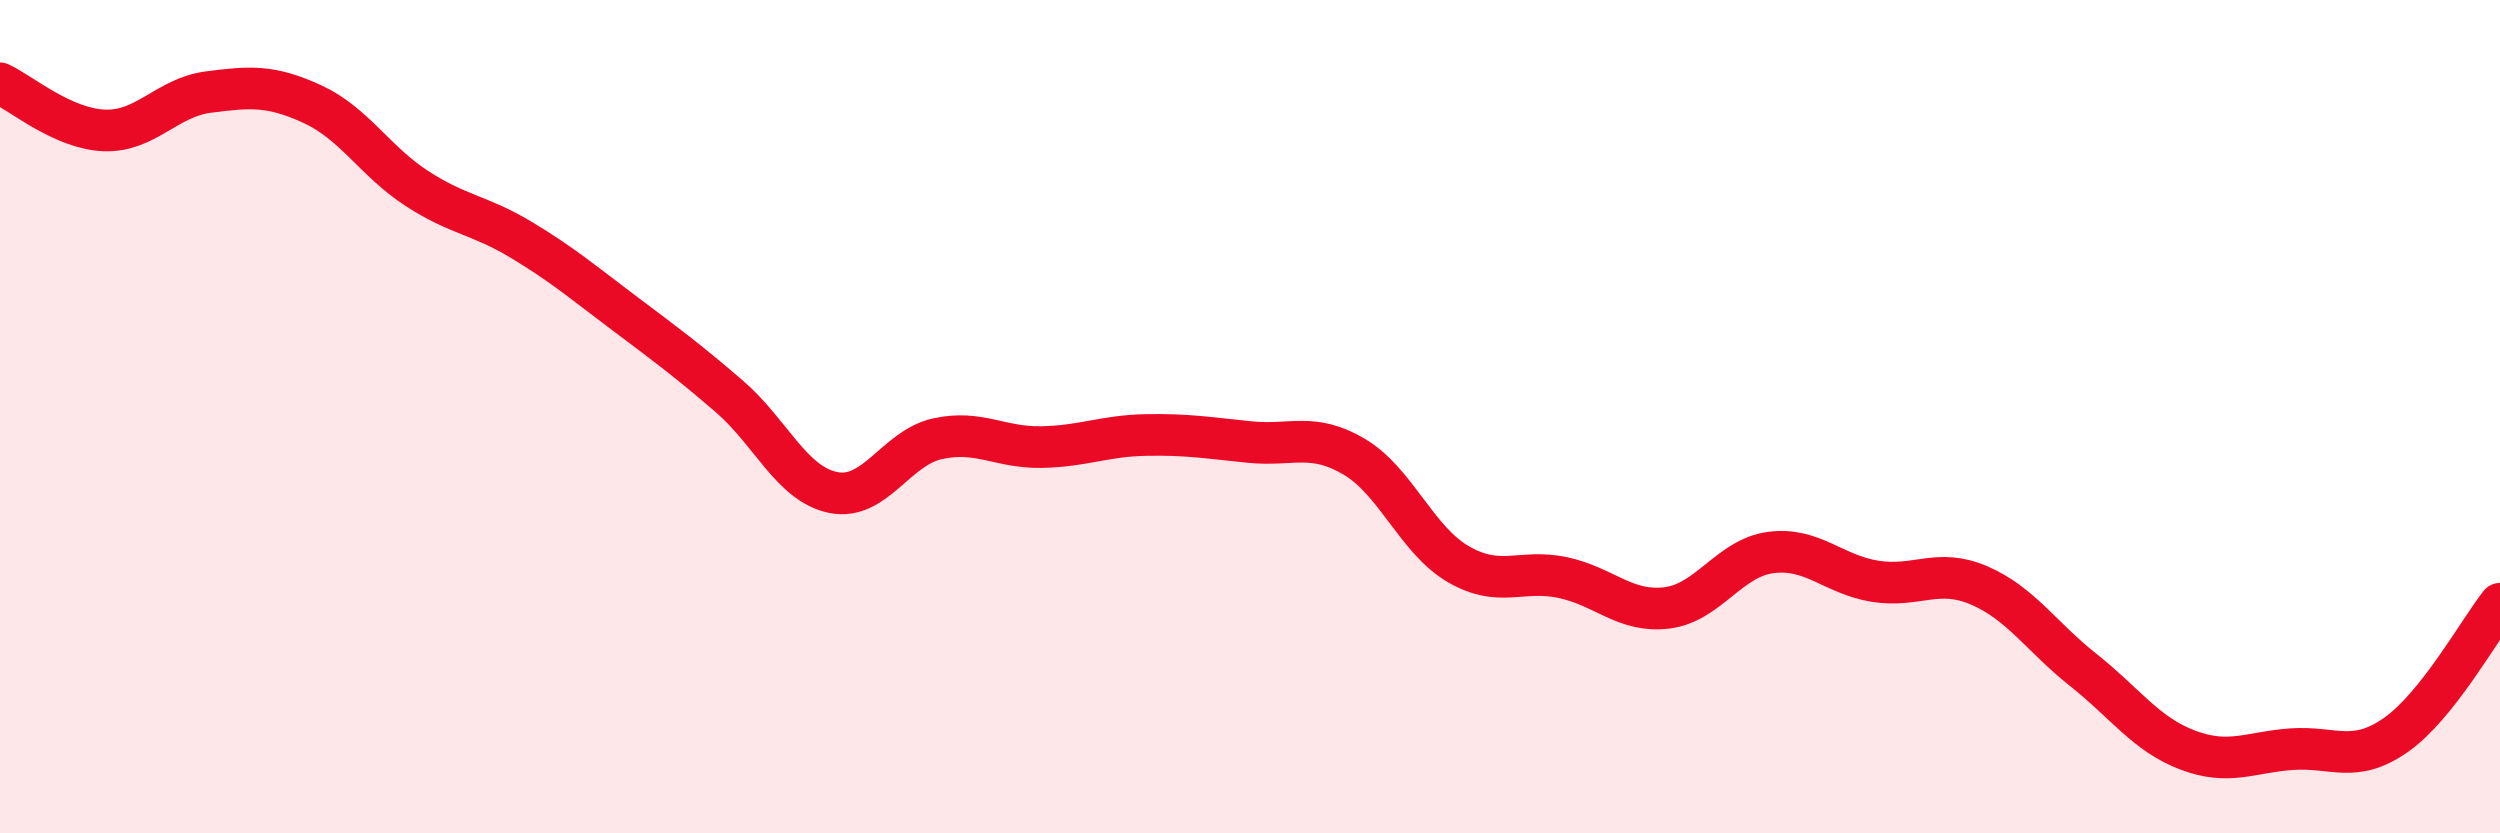
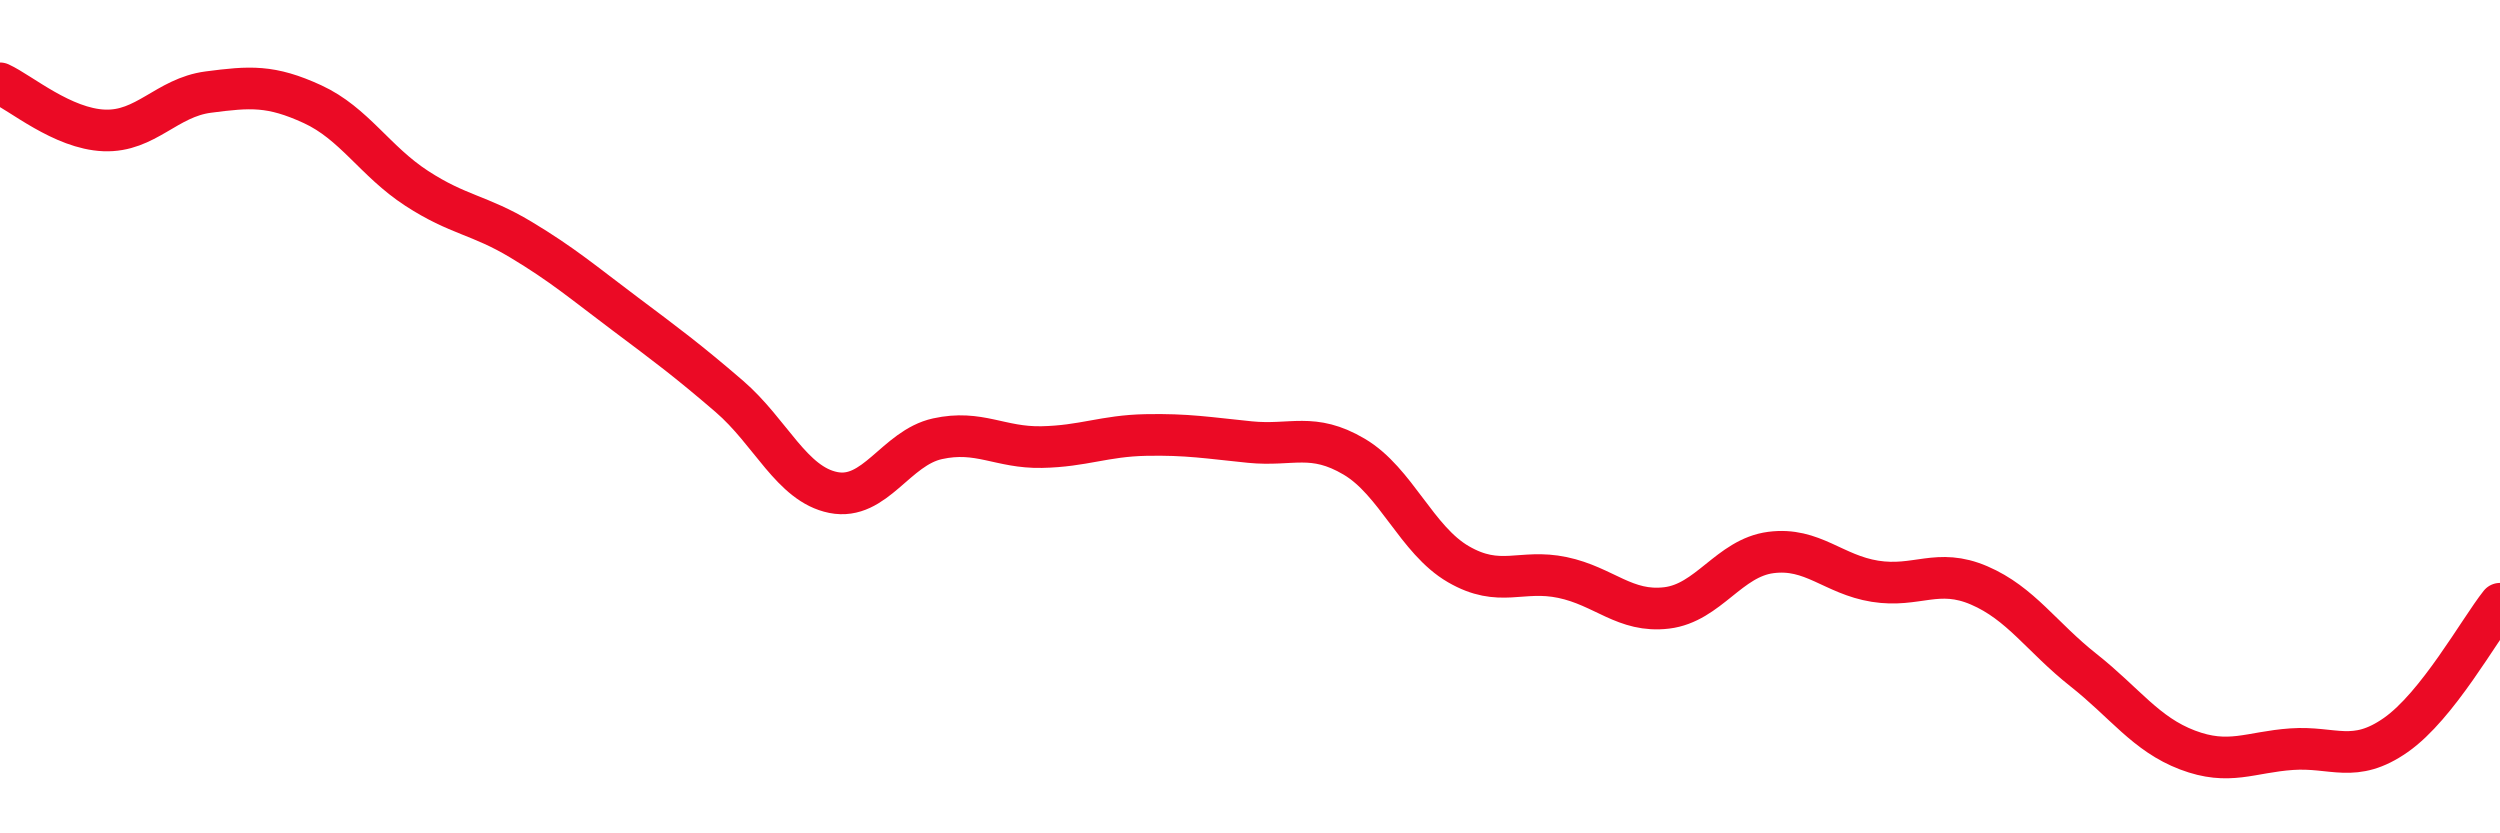
<svg xmlns="http://www.w3.org/2000/svg" width="60" height="20" viewBox="0 0 60 20">
-   <path d="M 0,2 C 0.5,2.23 1.5,3.09 2.5,3.13 C 3.5,3.17 4,2.34 5,2.21 C 6,2.08 6.5,2.04 7.5,2.5 C 8.5,2.96 9,3.87 10,4.52 C 11,5.17 11.5,5.15 12.5,5.75 C 13.5,6.35 14,6.78 15,7.53 C 16,8.28 16.5,8.65 17.5,9.51 C 18.5,10.37 19,11.62 20,11.82 C 21,12.02 21.5,10.75 22.5,10.53 C 23.5,10.31 24,10.75 25,10.73 C 26,10.71 26.5,10.46 27.5,10.44 C 28.5,10.42 29,10.51 30,10.61 C 31,10.71 31.5,10.37 32.5,10.96 C 33.5,11.55 34,12.96 35,13.54 C 36,14.12 36.5,13.65 37.5,13.86 C 38.5,14.07 39,14.71 40,14.59 C 41,14.47 41.5,13.39 42.5,13.26 C 43.5,13.13 44,13.79 45,13.95 C 46,14.11 46.5,13.62 47.5,14.05 C 48.5,14.48 49,15.29 50,16.08 C 51,16.87 51.5,17.62 52.5,18 C 53.5,18.38 54,18.05 55,17.98 C 56,17.91 56.5,18.34 57.5,17.64 C 58.5,16.94 59.5,15.12 60,14.49L60 20L0 20Z" fill="#EB0A25" opacity="0.1" stroke-linecap="round" stroke-linejoin="round" />
  <path d="M 0,2 C 0.5,2.23 1.5,3.09 2.5,3.13 C 3.5,3.17 4,2.34 5,2.21 C 6,2.08 6.5,2.04 7.5,2.5 C 8.5,2.96 9,3.87 10,4.52 C 11,5.17 11.5,5.15 12.5,5.75 C 13.5,6.35 14,6.78 15,7.53 C 16,8.28 16.5,8.65 17.5,9.51 C 18.5,10.37 19,11.62 20,11.82 C 21,12.02 21.5,10.75 22.5,10.53 C 23.5,10.31 24,10.75 25,10.73 C 26,10.71 26.5,10.46 27.5,10.44 C 28.5,10.42 29,10.51 30,10.61 C 31,10.71 31.5,10.37 32.5,10.96 C 33.5,11.55 34,12.96 35,13.54 C 36,14.12 36.5,13.65 37.5,13.86 C 38.5,14.07 39,14.71 40,14.59 C 41,14.47 41.5,13.39 42.5,13.26 C 43.5,13.13 44,13.79 45,13.95 C 46,14.11 46.5,13.62 47.5,14.05 C 48.5,14.48 49,15.29 50,16.08 C 51,16.87 51.5,17.62 52.5,18 C 53.5,18.38 54,18.05 55,17.98 C 56,17.91 56.5,18.34 57.5,17.64 C 58.5,16.94 59.5,15.12 60,14.49" stroke="#EB0A25" stroke-width="1" fill="none" stroke-linecap="round" stroke-linejoin="round" />
</svg>